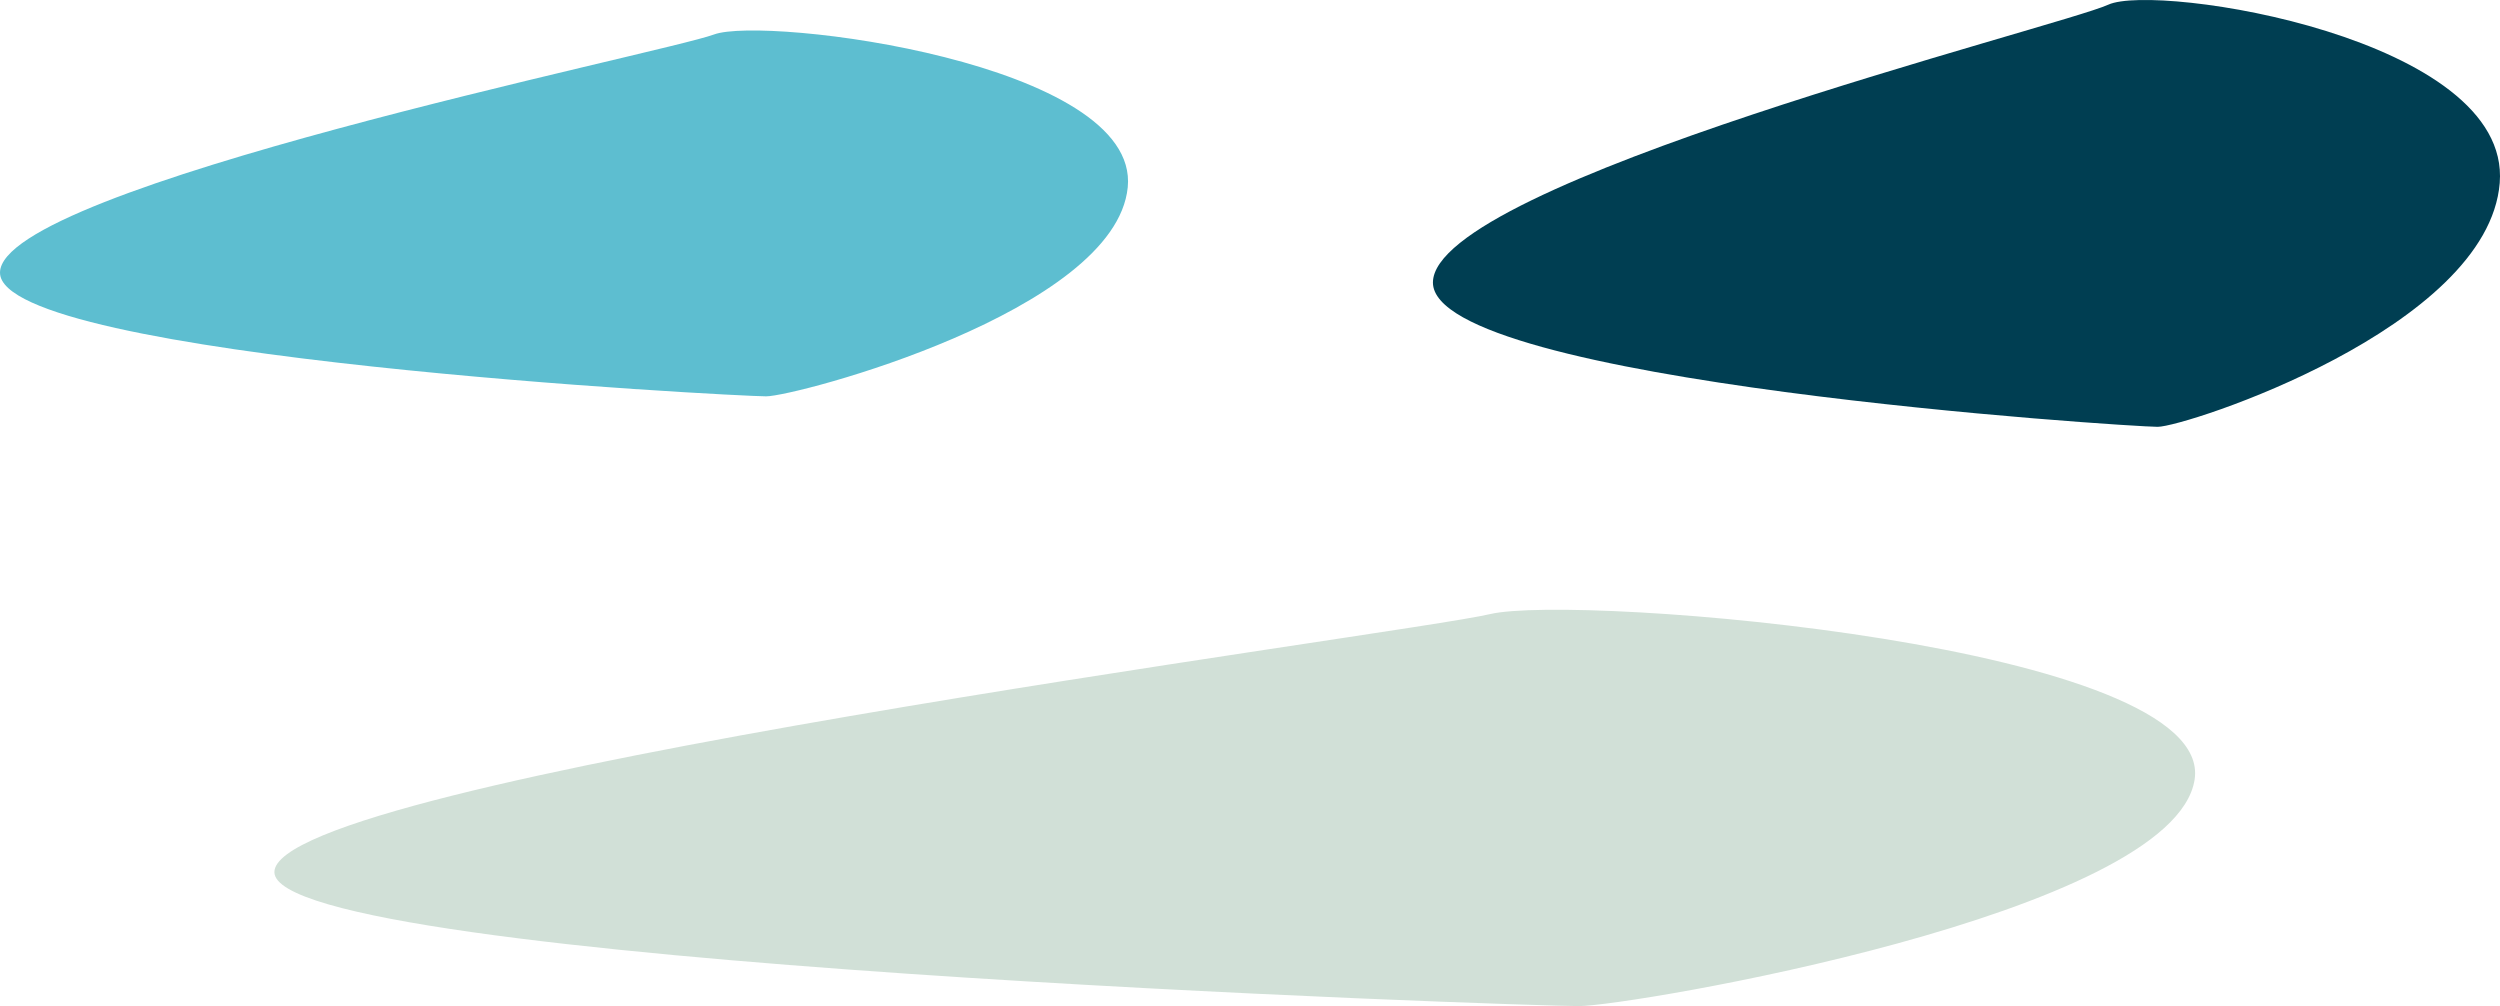
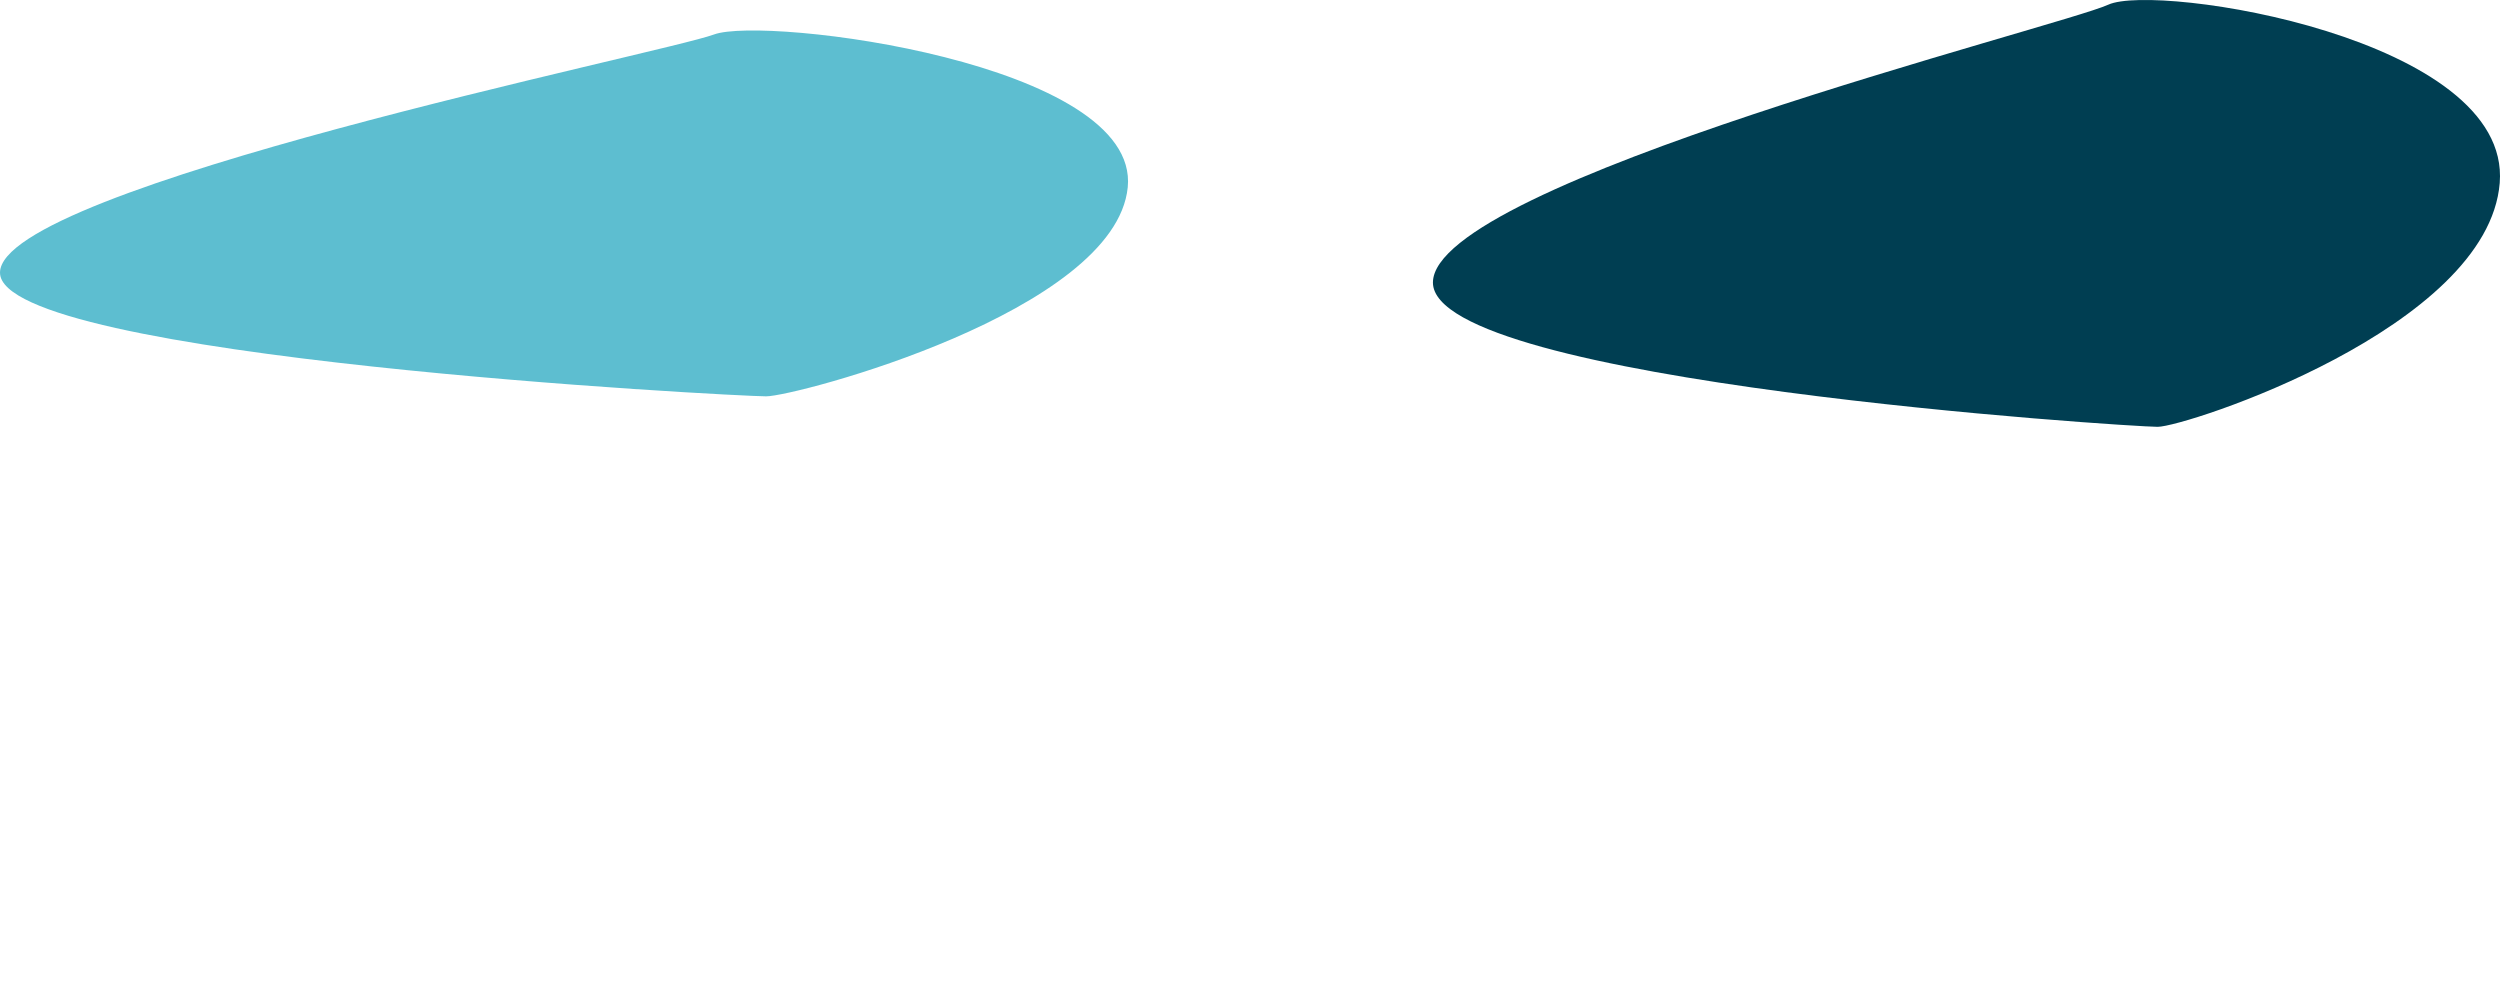
<svg xmlns="http://www.w3.org/2000/svg" width="82" height="33" viewBox="0 0 82 33" fill="none">
-   <path fill-rule="evenodd" clip-rule="evenodd" d="M9 28.605C9 31.637 50.148 33 51.786 33C53.425 33 71.293 29.994 71.983 25.573C72.674 21.151 51.719 19.472 48.876 20.142C46.033 20.813 9 25.573 9 28.605Z" fill="#D1E0D7" />
  <path fill-rule="evenodd" clip-rule="evenodd" d="M0 8.943C0 11.742 24.166 13 25.129 13C26.091 13 36.585 10.226 36.99 6.144C37.396 2.062 25.089 0.513 23.419 1.131C21.75 1.75 0 6.144 0 8.943Z" fill="#5DBED0" />
  <path fill-rule="evenodd" clip-rule="evenodd" d="M47 9.267C47 12.532 69.86 14 70.77 14C71.681 14 81.607 10.763 81.991 6.001C82.374 1.239 70.733 -0.569 69.153 0.153C67.574 0.875 47 6.001 47 9.267Z" fill="#003E52" />
</svg>